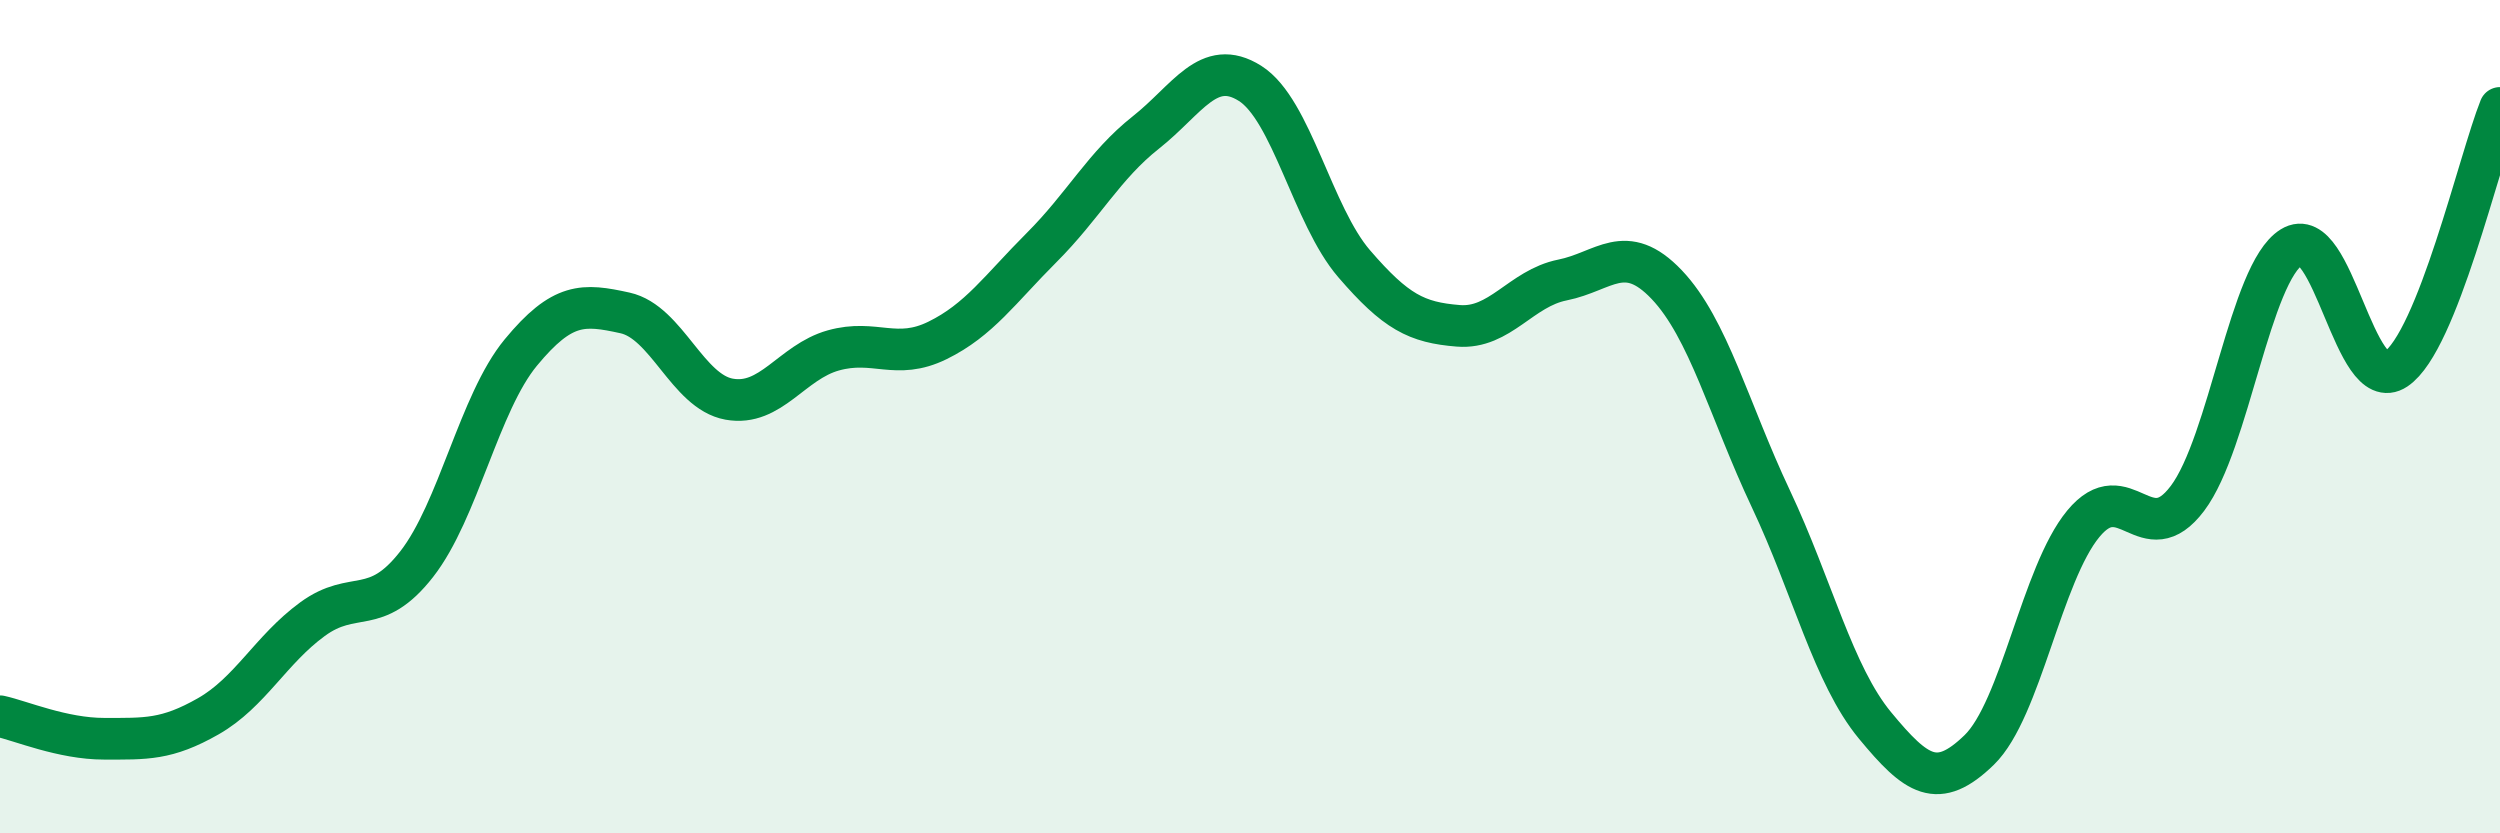
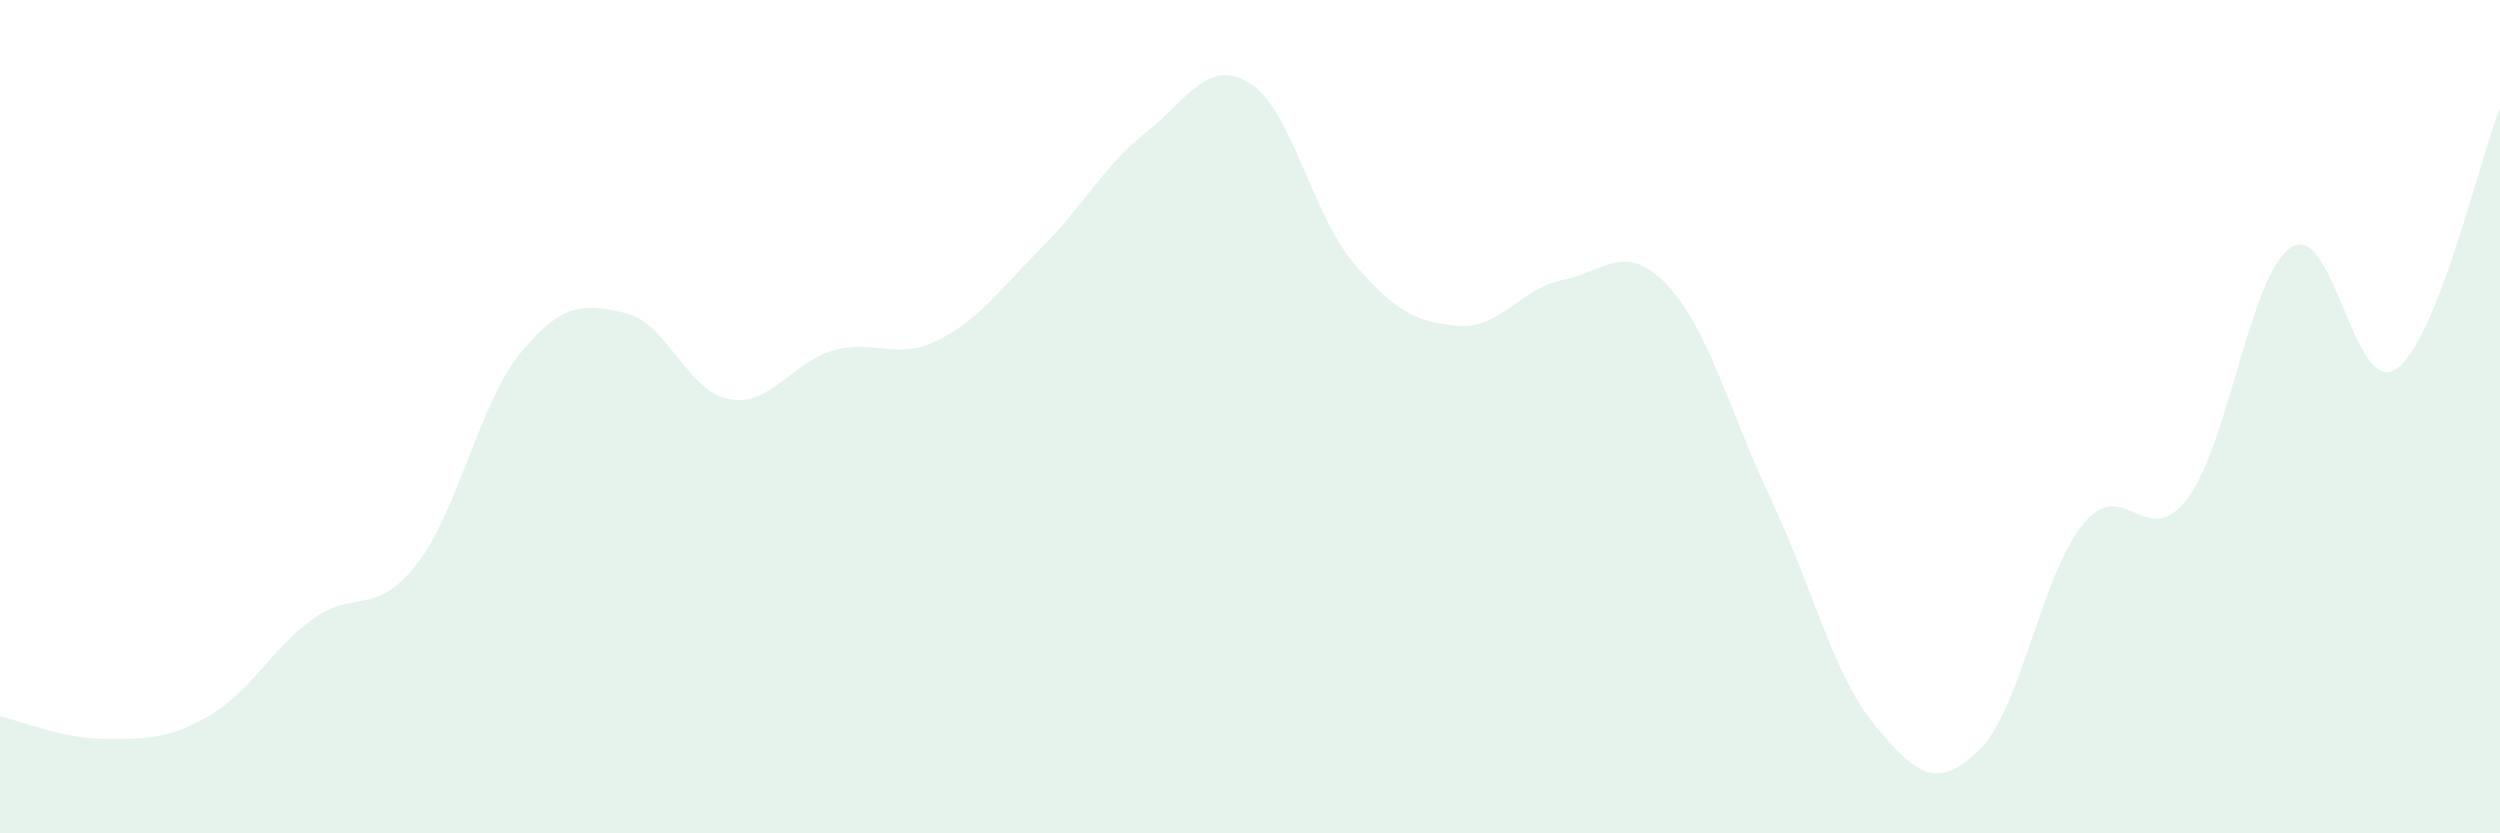
<svg xmlns="http://www.w3.org/2000/svg" width="60" height="20" viewBox="0 0 60 20">
  <path d="M 0,17.19 C 0.5,17.3 1.5,17.73 2.5,17.73 C 3.5,17.73 4,17.76 5,17.19 C 6,16.62 6.5,15.59 7.5,14.86 C 8.5,14.13 9,14.82 10,13.54 C 11,12.26 11.5,9.67 12.5,8.46 C 13.5,7.25 14,7.29 15,7.51 C 16,7.73 16.5,9.4 17.5,9.58 C 18.5,9.76 19,8.69 20,8.41 C 21,8.13 21.5,8.66 22.5,8.17 C 23.5,7.68 24,6.94 25,5.94 C 26,4.94 26.5,3.97 27.5,3.18 C 28.5,2.39 29,1.37 30,2 C 31,2.63 31.5,5.17 32.5,6.33 C 33.5,7.49 34,7.74 35,7.82 C 36,7.9 36.5,6.92 37.5,6.72 C 38.5,6.52 39,5.78 40,6.83 C 41,7.88 41.5,9.85 42.5,11.97 C 43.5,14.09 44,16.2 45,17.41 C 46,18.62 46.5,18.97 47.5,18 C 48.5,17.03 49,13.78 50,12.57 C 51,11.36 51.5,13.29 52.5,11.96 C 53.5,10.63 54,6.55 55,5.93 C 56,5.31 56.5,9.53 57.5,8.86 C 58.5,8.19 59.5,3.84 60,2.59L60 20L0 20Z" fill="#008740" opacity="0.1" stroke-linecap="round" stroke-linejoin="round" />
-   <path d="M 0,17.19 C 0.5,17.3 1.5,17.73 2.5,17.73 C 3.5,17.73 4,17.76 5,17.19 C 6,16.62 6.5,15.59 7.5,14.86 C 8.5,14.13 9,14.82 10,13.54 C 11,12.26 11.5,9.67 12.5,8.46 C 13.5,7.25 14,7.29 15,7.51 C 16,7.73 16.5,9.4 17.5,9.58 C 18.5,9.76 19,8.69 20,8.41 C 21,8.13 21.5,8.66 22.5,8.17 C 23.5,7.68 24,6.94 25,5.94 C 26,4.94 26.5,3.97 27.5,3.18 C 28.5,2.39 29,1.37 30,2 C 31,2.63 31.5,5.17 32.5,6.33 C 33.5,7.49 34,7.74 35,7.82 C 36,7.9 36.5,6.92 37.5,6.72 C 38.5,6.52 39,5.78 40,6.83 C 41,7.88 41.5,9.85 42.5,11.97 C 43.5,14.09 44,16.2 45,17.41 C 46,18.62 46.5,18.97 47.5,18 C 48.5,17.03 49,13.78 50,12.57 C 51,11.36 51.5,13.29 52.5,11.96 C 53.5,10.63 54,6.55 55,5.93 C 56,5.31 56.5,9.53 57.5,8.86 C 58.5,8.19 59.5,3.84 60,2.59" stroke="#008740" stroke-width="1" fill="none" stroke-linecap="round" stroke-linejoin="round" />
</svg>